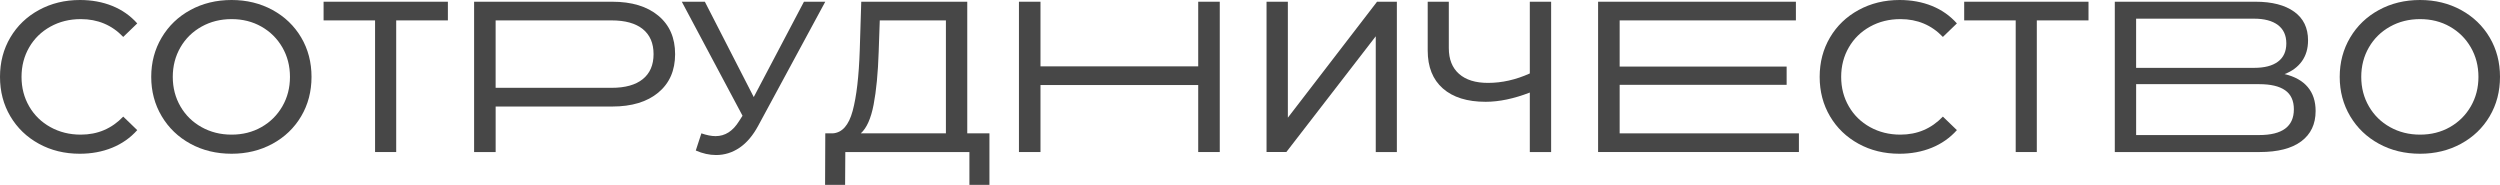
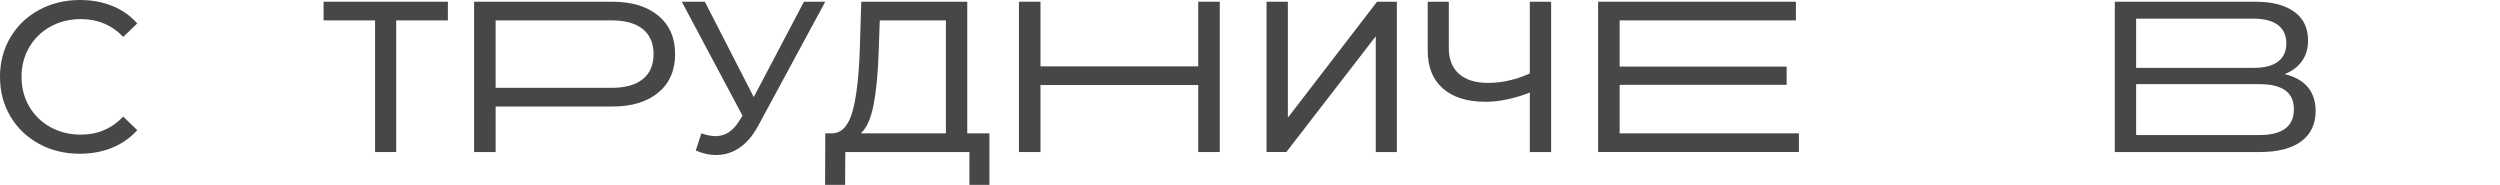
<svg xmlns="http://www.w3.org/2000/svg" width="1444" height="107" viewBox="0 0 1444 107" fill="none">
  <g clip-path="url(#clip0_1_217)">
    <path d="M1332.96 50.297C1335.99 53.896 1337.5 58.501 1337.5 64.124C1337.5 71.65 1334.75 77.48 1329.23 81.615C1323.71 85.75 1315.68 87.817 1305.15 87.817H1221.51V0.996H1302.78C1312.31 0.996 1319.77 2.921 1325.11 6.76C1330.47 10.6 1333.13 16.124 1333.13 23.322C1333.13 28.036 1331.95 32.051 1329.59 35.355C1327.23 38.658 1323.88 41.141 1319.57 42.793C1325.47 44.193 1329.93 46.698 1332.96 50.297ZM1233.82 39.194H1301.91C1307.97 39.194 1312.59 38.002 1315.78 35.595C1318.98 33.2 1320.58 29.688 1320.58 25.05C1320.58 20.423 1318.96 16.89 1315.73 14.45C1312.49 12.011 1307.89 10.786 1301.91 10.786H1233.82V39.194ZM1324.94 63.128C1324.94 58.162 1323.26 54.508 1319.9 52.146C1316.54 49.783 1311.53 48.612 1304.91 48.612H1233.83V78.005H1304.9C1318.25 78.016 1324.94 73.05 1324.94 63.128Z" fill="#474747" />
    <path d="M1039.05 77.02V87.806H923.062V0.996H1037.31V11.781H935.508V38.45H1031.96V48.995H935.508V77.031H1039.05V77.02Z" fill="#474747" />
    <path d="M704.534 0.996V87.817H692.088V49.115H600.987V87.817H588.542V0.996H600.987V38.33H692.088V0.996H704.534Z" fill="#474747" />
    <path d="M380.241 9.058C386.717 14.428 389.943 21.834 389.943 31.263C389.943 40.693 386.706 48.087 380.241 53.469C373.766 58.851 364.888 61.531 353.617 61.531H286.287V87.828H273.841V0.996H353.617C364.888 0.996 373.766 3.676 380.241 9.058ZM371.275 45.703C375.424 42.355 377.498 37.542 377.498 31.252C377.498 24.974 375.424 20.149 371.275 16.802C367.127 13.455 361.112 11.781 353.233 11.781H286.276V50.724H353.233C361.112 50.734 367.127 49.05 371.275 45.703Z" fill="#474747" />
    <path d="M22.465 83.037C15.452 79.197 9.954 73.903 5.97 67.164C1.986 60.426 0 52.835 0 44.401C0 35.967 1.986 28.386 5.97 21.637C9.954 14.899 15.463 9.604 22.52 5.765C29.577 1.925 37.457 0 46.171 0C52.975 0 59.198 1.138 64.839 3.413C70.48 5.688 75.287 9.057 79.27 13.52L71.182 21.331C64.63 14.472 56.454 11.037 46.665 11.037C40.19 11.037 34.351 12.481 29.116 15.38C23.892 18.279 19.798 22.261 16.857 27.347C13.916 32.434 12.434 38.122 12.434 44.401C12.434 50.691 13.905 56.368 16.857 61.454C19.798 66.541 23.892 70.534 29.116 73.421C34.34 76.32 40.19 77.764 46.665 77.764C56.366 77.764 64.542 74.297 71.182 67.35L79.27 75.161C75.287 79.624 70.458 83.015 64.773 85.334C59.088 87.653 52.843 88.802 46.05 88.802C37.336 88.802 29.467 86.887 22.465 83.037Z" fill="#474747" />
-     <path d="M110 83.037C102.943 79.186 97.412 73.881 93.384 67.099C89.356 60.317 87.348 52.758 87.348 44.401C87.348 36.054 89.356 28.485 93.384 21.703C97.401 14.921 102.943 9.604 110 5.765C117.056 1.925 124.98 0 133.771 0C142.485 0 150.365 1.925 157.411 5.765C164.456 9.615 169.977 14.899 173.96 21.637C177.944 28.375 179.931 35.967 179.931 44.401C179.931 52.835 177.944 60.426 173.96 67.164C169.977 73.903 164.456 79.197 157.411 83.037C150.354 86.876 142.474 88.802 133.771 88.802C124.98 88.802 117.056 86.887 110 83.037ZM151.001 73.421C156.105 70.523 160.121 66.541 163.074 61.454C166.015 56.368 167.485 50.691 167.485 44.401C167.485 38.122 166.015 32.434 163.074 27.347C160.121 22.261 156.105 18.279 151.001 15.38C145.898 12.481 140.158 11.037 133.771 11.037C127.384 11.037 121.6 12.481 116.409 15.38C111.229 18.279 107.157 22.261 104.216 27.347C101.275 32.434 99.793 38.122 99.793 44.401C99.793 50.691 101.264 56.368 104.216 61.454C107.157 66.541 111.229 70.534 116.409 73.421C121.589 76.32 127.384 77.764 133.771 77.764C140.158 77.764 145.898 76.32 151.001 73.421Z" fill="#474747" />
    <path d="M258.707 11.781H228.845V87.817H216.641V11.781H186.9V0.996H258.696V11.781H258.707Z" fill="#474747" />
    <path d="M476.676 0.996L437.979 72.558C434.907 78.267 431.296 82.523 427.147 85.334C422.999 88.145 418.477 89.546 413.583 89.546C409.763 89.546 405.867 88.681 401.884 86.942L405.121 77.02C408.194 78.093 410.927 78.629 413.33 78.629C418.807 78.629 423.328 75.73 426.895 69.943L428.881 66.847L393.806 0.996H407.119L435.367 56.062L464.363 0.996H476.676Z" fill="#474747" />
    <path d="M571.498 77.02V106.785H559.931V87.817H488.255L488.134 106.796H476.567L476.687 77.031H480.924C486.4 76.703 490.252 72.382 492.491 64.069C494.73 55.755 496.102 44.04 496.596 28.901L497.463 0.996H558.691V77.031H571.498V77.02ZM504.607 60.404C503.071 68.423 500.601 73.969 497.199 77.02H546.355V11.781H508.152L507.526 30.016C507.12 42.257 506.144 52.386 504.607 60.404Z" fill="#474747" />
    <path d="M731.554 0.996H743.867V67.974L795.383 0.996H806.829V87.817H794.636V20.959L743 87.806H731.554V0.996Z" fill="#474747" />
    <path d="M895.933 0.996V87.817H883.619V53.458C874.412 57.013 865.906 58.796 858.114 58.796C847.491 58.796 839.259 56.237 833.41 51.106C827.56 45.976 824.641 38.658 824.641 29.152V0.996H836.834V27.785C836.834 34.239 838.799 39.194 842.738 42.673C846.678 46.151 852.264 47.879 859.475 47.879C867.519 47.879 875.564 46.064 883.619 42.421V0.996H895.933Z" fill="#474747" />
-     <path d="M1073.49 83.037C1066.48 79.186 1060.98 73.903 1057.01 67.164C1053.03 60.426 1051.04 52.835 1051.04 44.401C1051.04 35.967 1053.03 28.386 1057.01 21.637C1060.99 14.899 1066.5 9.604 1073.56 5.765C1080.6 1.925 1088.48 0 1097.2 0C1104 0 1110.23 1.138 1115.87 3.413C1121.51 5.688 1126.31 9.057 1130.3 13.52L1122.21 21.331C1115.66 14.472 1107.48 11.037 1097.69 11.037C1091.22 11.037 1085.38 12.481 1080.14 15.38C1074.92 18.279 1070.83 22.261 1067.89 27.347C1064.94 32.434 1063.46 38.122 1063.46 44.401C1063.46 50.691 1064.93 56.368 1067.89 61.454C1070.83 66.541 1074.92 70.534 1080.14 73.421C1085.37 76.32 1091.22 77.764 1097.69 77.764C1107.39 77.764 1115.57 74.297 1122.21 67.35L1130.3 75.161C1126.31 79.624 1121.49 83.015 1115.8 85.334C1110.12 87.653 1103.87 88.802 1097.08 88.802C1088.36 88.802 1080.5 86.887 1073.49 83.037Z" fill="#474747" />
-     <path d="M1206.32 11.781H1176.46V87.817H1164.27V11.781H1134.52V0.996H1206.32V11.781Z" fill="#474747" />
-     <path d="M1374.07 83.037C1367.01 79.186 1361.48 73.881 1357.45 67.099C1353.43 60.317 1351.42 52.758 1351.42 44.401C1351.42 36.054 1353.43 28.485 1357.45 21.703C1361.47 14.921 1367.01 9.604 1374.07 5.765C1381.11 1.925 1389.04 0 1397.84 0C1406.55 0 1414.43 1.925 1421.48 5.765C1428.53 9.615 1434.05 14.899 1438.03 21.637C1442.01 28.375 1444 35.967 1444 44.401C1444 52.835 1442.01 60.426 1438.03 67.164C1434.05 73.903 1428.53 79.197 1421.48 83.037C1414.42 86.876 1406.54 88.802 1397.84 88.802C1389.04 88.802 1381.11 86.887 1374.07 83.037ZM1415.07 73.421C1420.17 70.523 1424.19 66.541 1427.14 61.454C1430.08 56.368 1431.55 50.691 1431.55 44.401C1431.55 38.122 1430.08 32.434 1427.14 27.347C1424.19 22.261 1420.17 18.279 1415.07 15.38C1409.97 12.481 1404.23 11.037 1397.84 11.037C1391.45 11.037 1385.67 12.481 1380.48 15.38C1375.3 18.279 1371.23 22.261 1368.29 27.347C1365.34 32.434 1363.86 38.122 1363.86 44.401C1363.86 50.691 1365.33 56.368 1368.29 61.454C1371.23 66.541 1375.3 70.534 1380.48 73.421C1385.66 76.32 1391.45 77.764 1397.84 77.764C1404.22 77.764 1409.97 76.32 1415.07 73.421Z" fill="#474747" />
  </g>
  <defs>
    <clipPath id="clip0_1_217">
      <rect width="1444" height="106.796" fill="white" />
    </clipPath>
  </defs>
</svg>